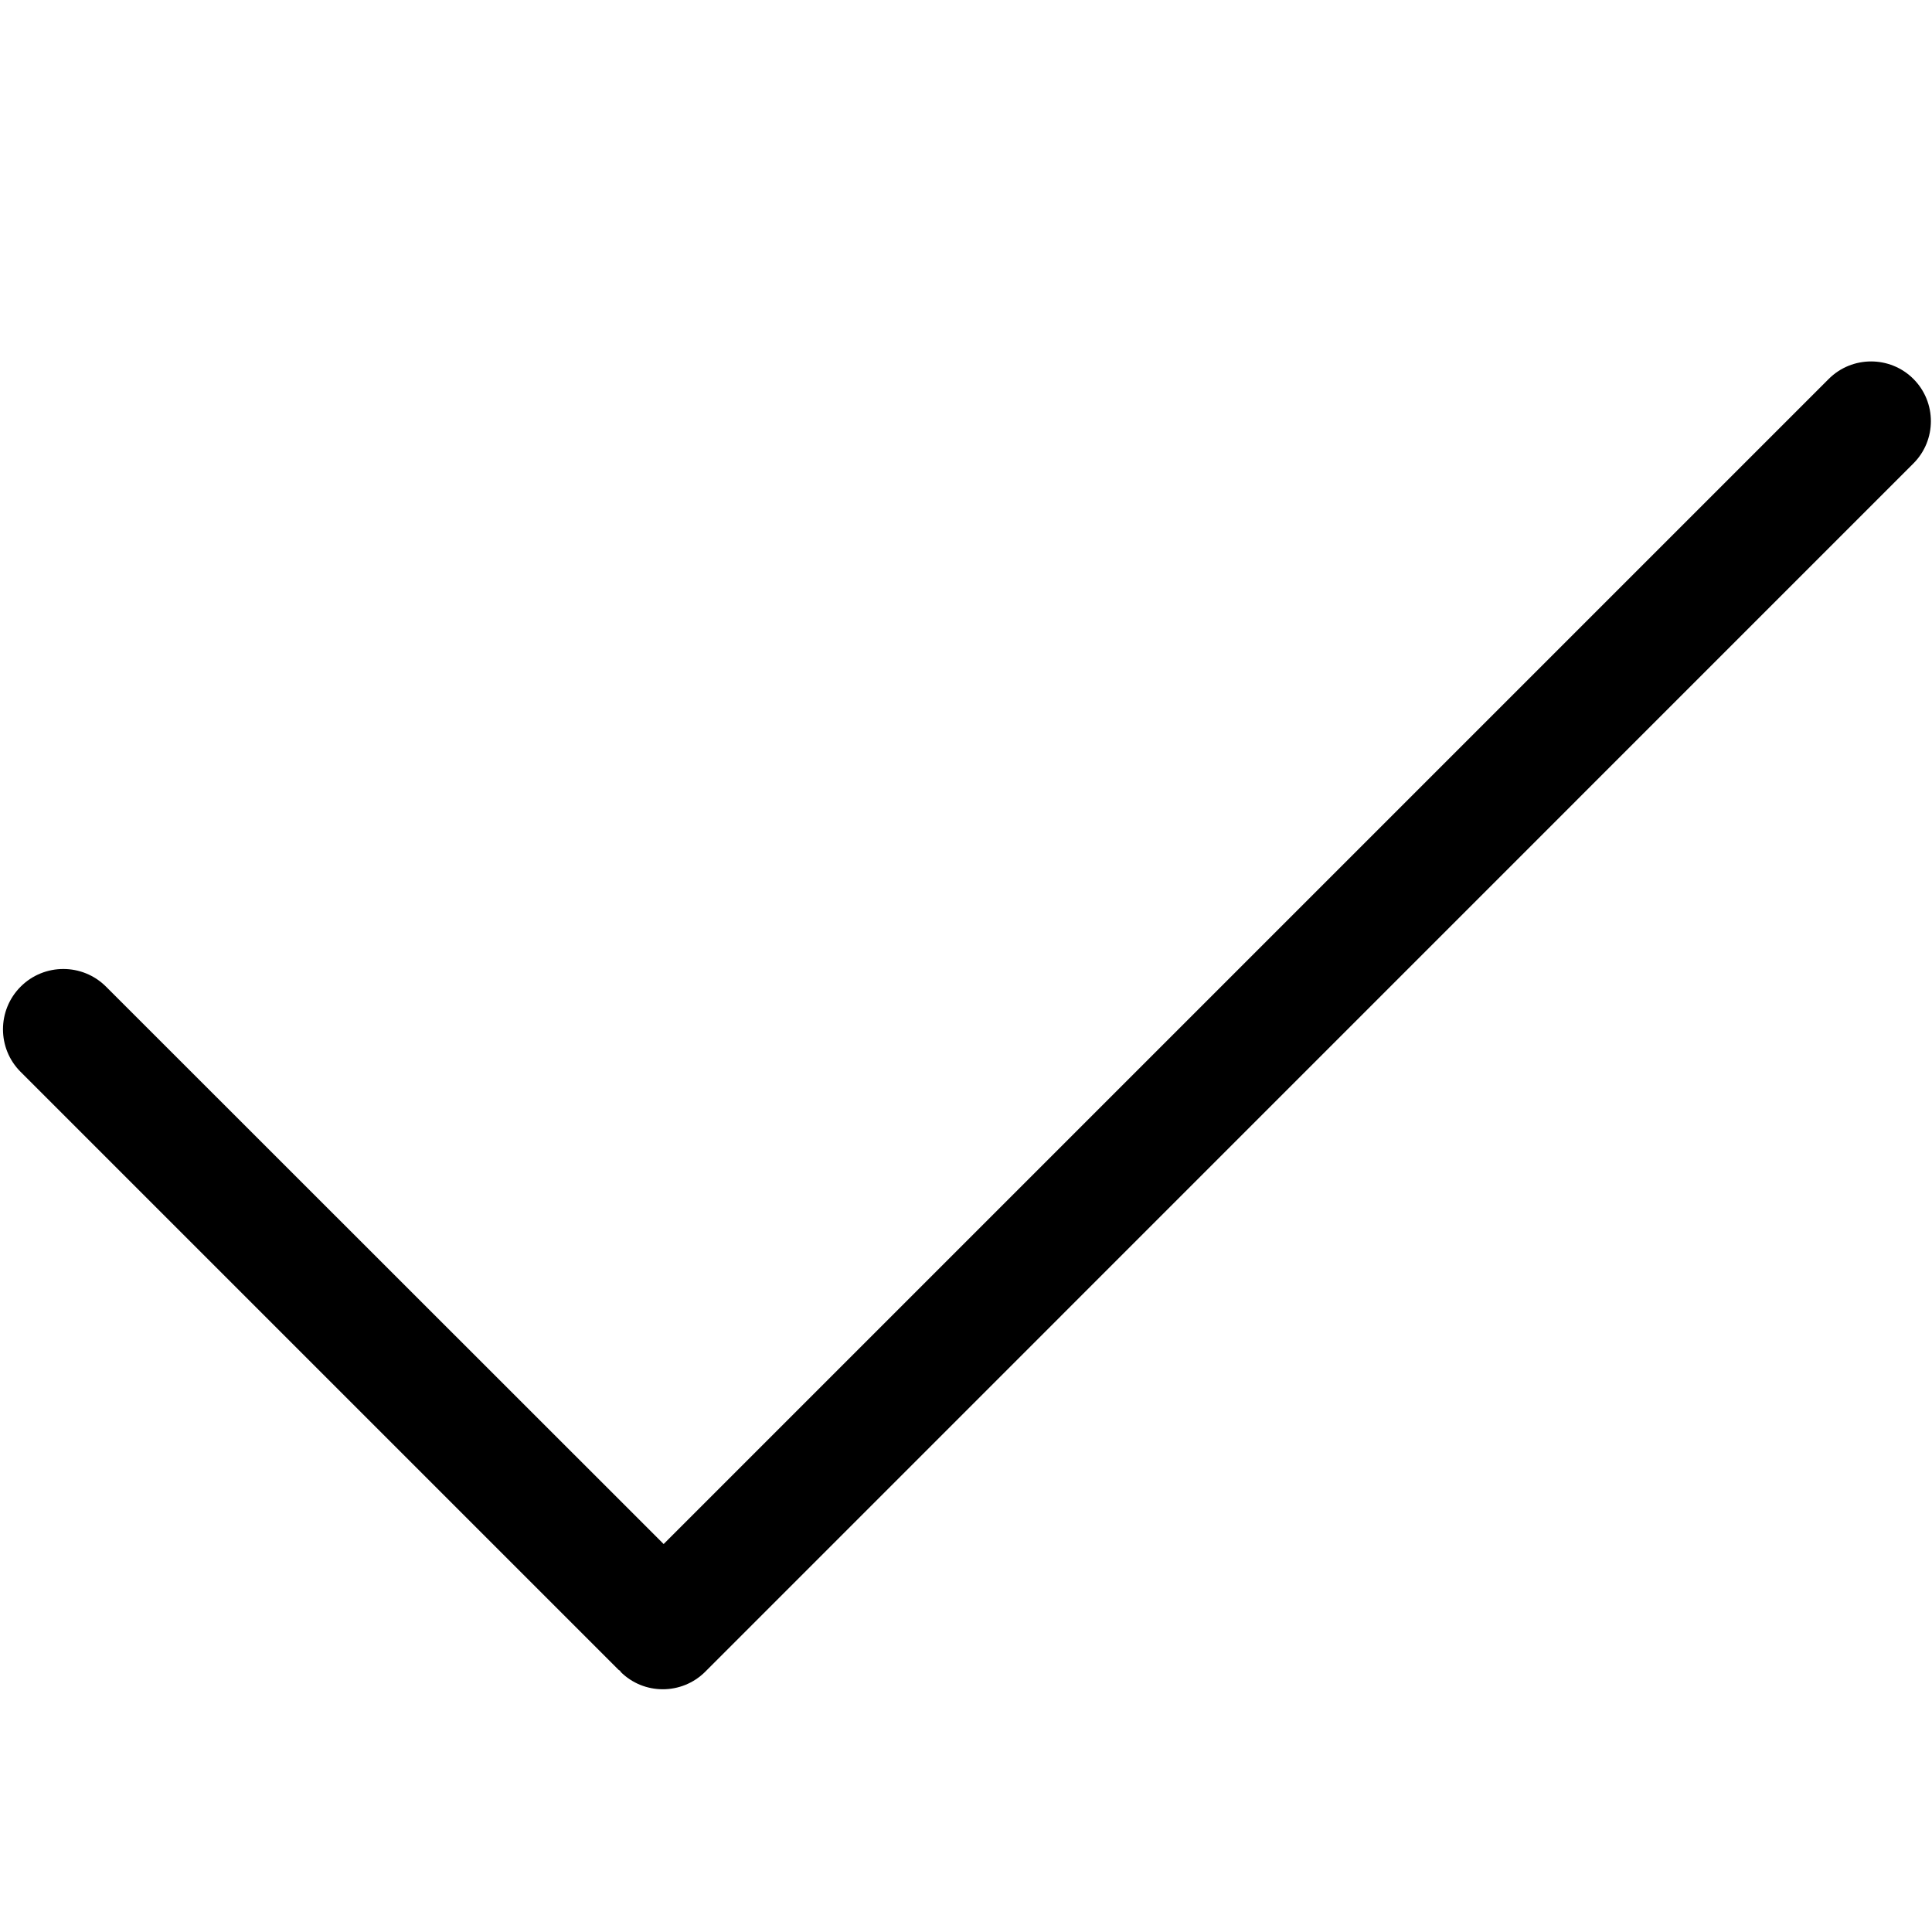
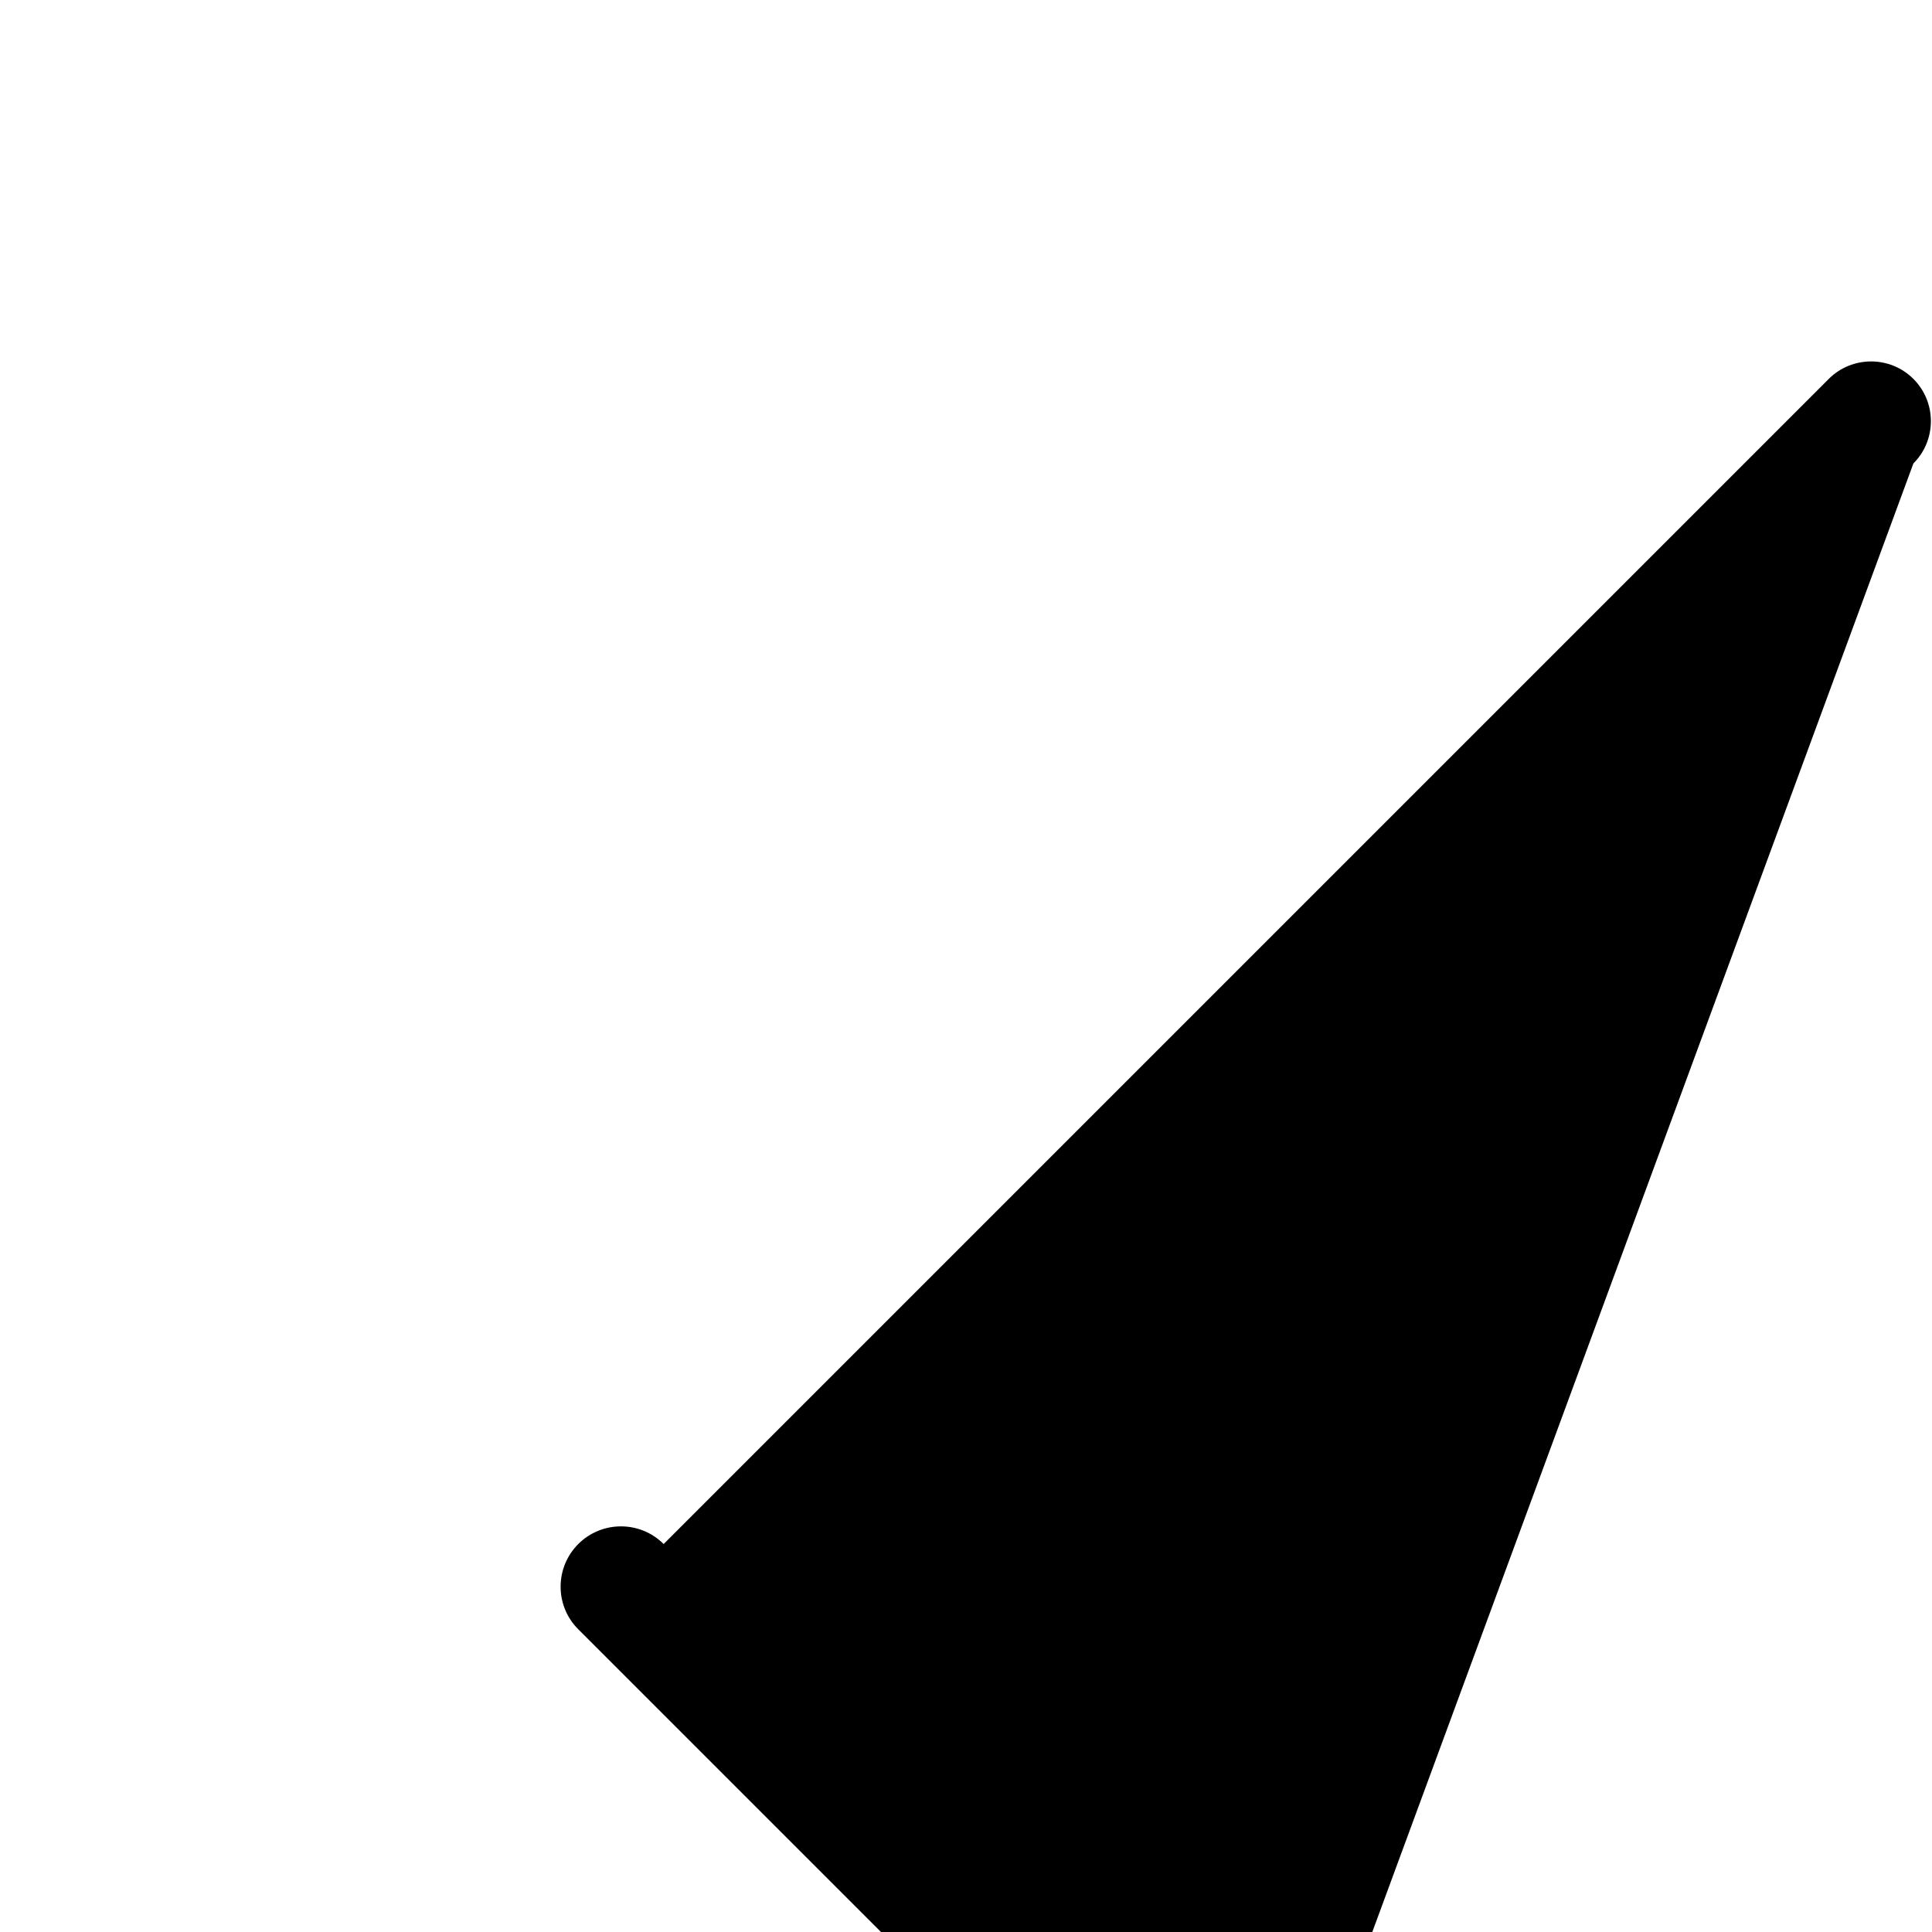
<svg xmlns="http://www.w3.org/2000/svg" height="16px" style="enable-background:new 0 0 16 16;" version="1.1" viewBox="0 0 16 16" width="16px" xml:space="preserve">
  <g id="_x35_4-interface_-_tick_done" style="enable-background:new    ;">
-     <path d="M15.846,3.138c-0.193-0.193-0.508-0.193-0.701,0l-9.649,9.649L0.878,8.171c-0.195-0.195-0.512-0.195-0.707,0   s-0.195,0.512,0,0.706l4.95,4.95c0.004,0.005,0.01,0.006,0.015,0.01c0.002,0.002,0.001,0.006,0.003,0.008   c0.193,0.193,0.507,0.193,0.701,0L15.846,3.838C16.039,3.645,16.039,3.331,15.846,3.138z" />
+     <path d="M15.846,3.138c-0.193-0.193-0.508-0.193-0.701,0l-9.649,9.649c-0.195-0.195-0.512-0.195-0.707,0   s-0.195,0.512,0,0.706l4.95,4.95c0.004,0.005,0.01,0.006,0.015,0.01c0.002,0.002,0.001,0.006,0.003,0.008   c0.193,0.193,0.507,0.193,0.701,0L15.846,3.838C16.039,3.645,16.039,3.331,15.846,3.138z" />
  </g>
  <g id="Layer_1" />
</svg>